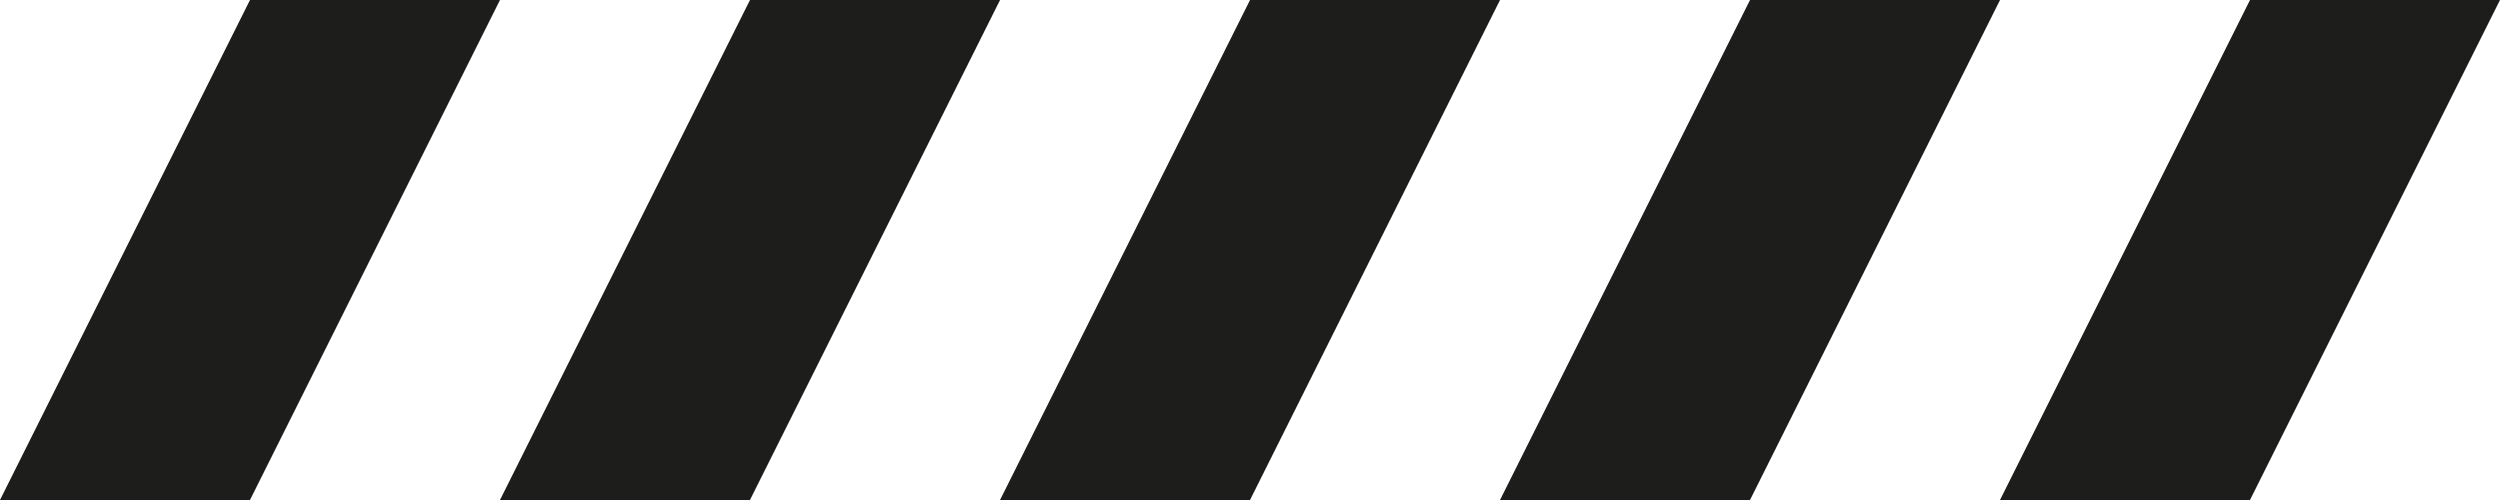
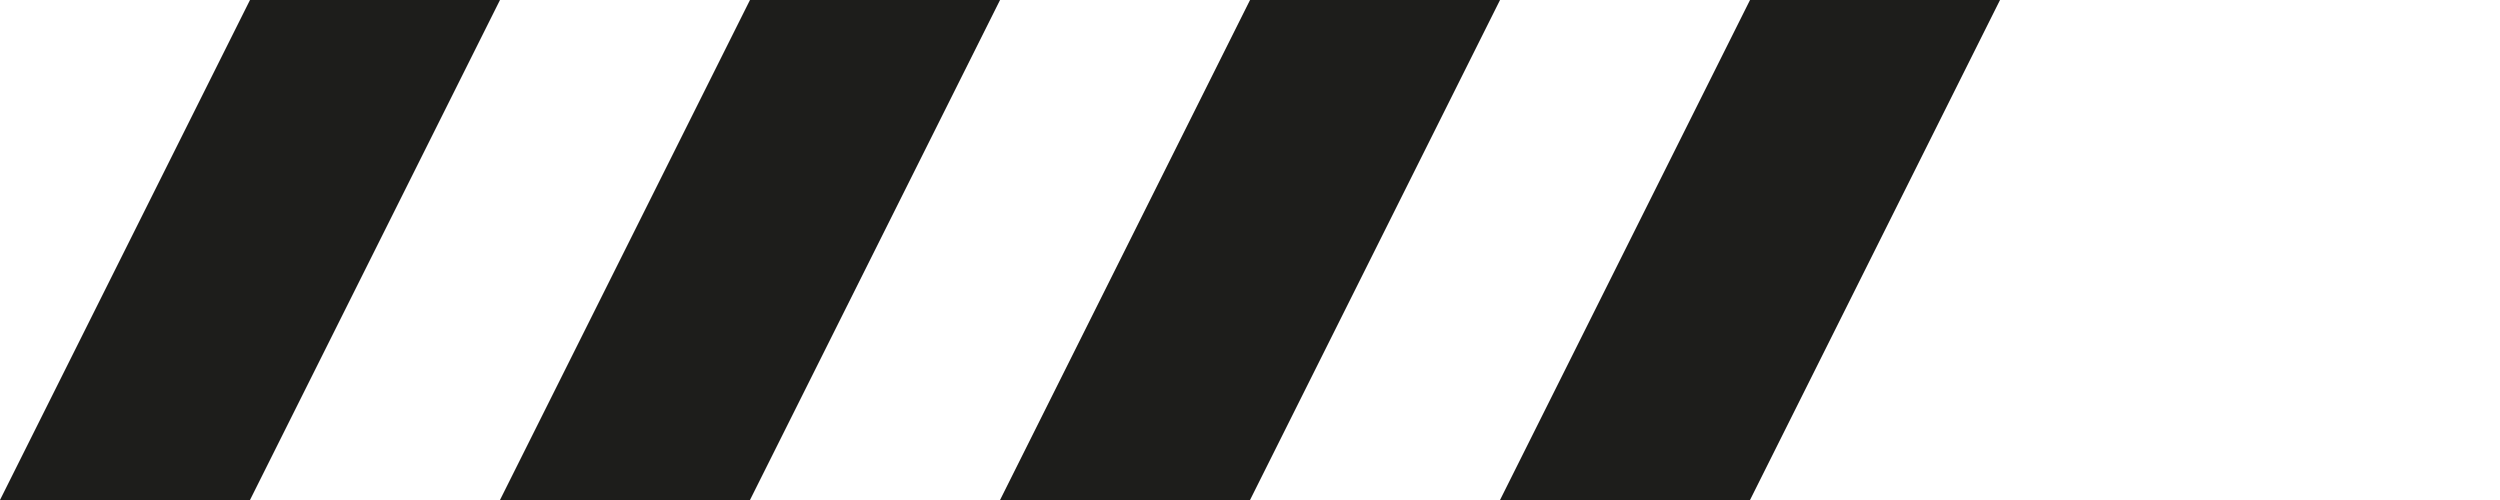
<svg xmlns="http://www.w3.org/2000/svg" id="Calque_2" data-name="Calque 2" viewBox="0 0 363.01 72.6">
  <defs>
    <style>      .cls-1 {        fill: #1d1d1b;      }    </style>
  </defs>
  <g id="Calque_1-2" data-name="Calque 1">
    <g>
      <polygon class="cls-1" points="36.3 72.6 0 72.6 36.3 0 72.6 0 36.3 72.6" />
      <polygon class="cls-1" points="108.9 72.6 72.6 72.6 108.9 0 145.21 0 108.9 72.6" />
      <polygon class="cls-1" points="181.51 72.6 145.21 72.6 181.51 0 217.81 0 181.51 72.6" />
      <polygon class="cls-1" points="254.11 72.6 217.81 72.6 254.11 0 290.41 0 254.11 72.6" />
-       <polygon class="cls-1" points="326.71 72.6 290.41 72.6 326.71 0 363.01 0 326.71 72.6" />
    </g>
  </g>
</svg>